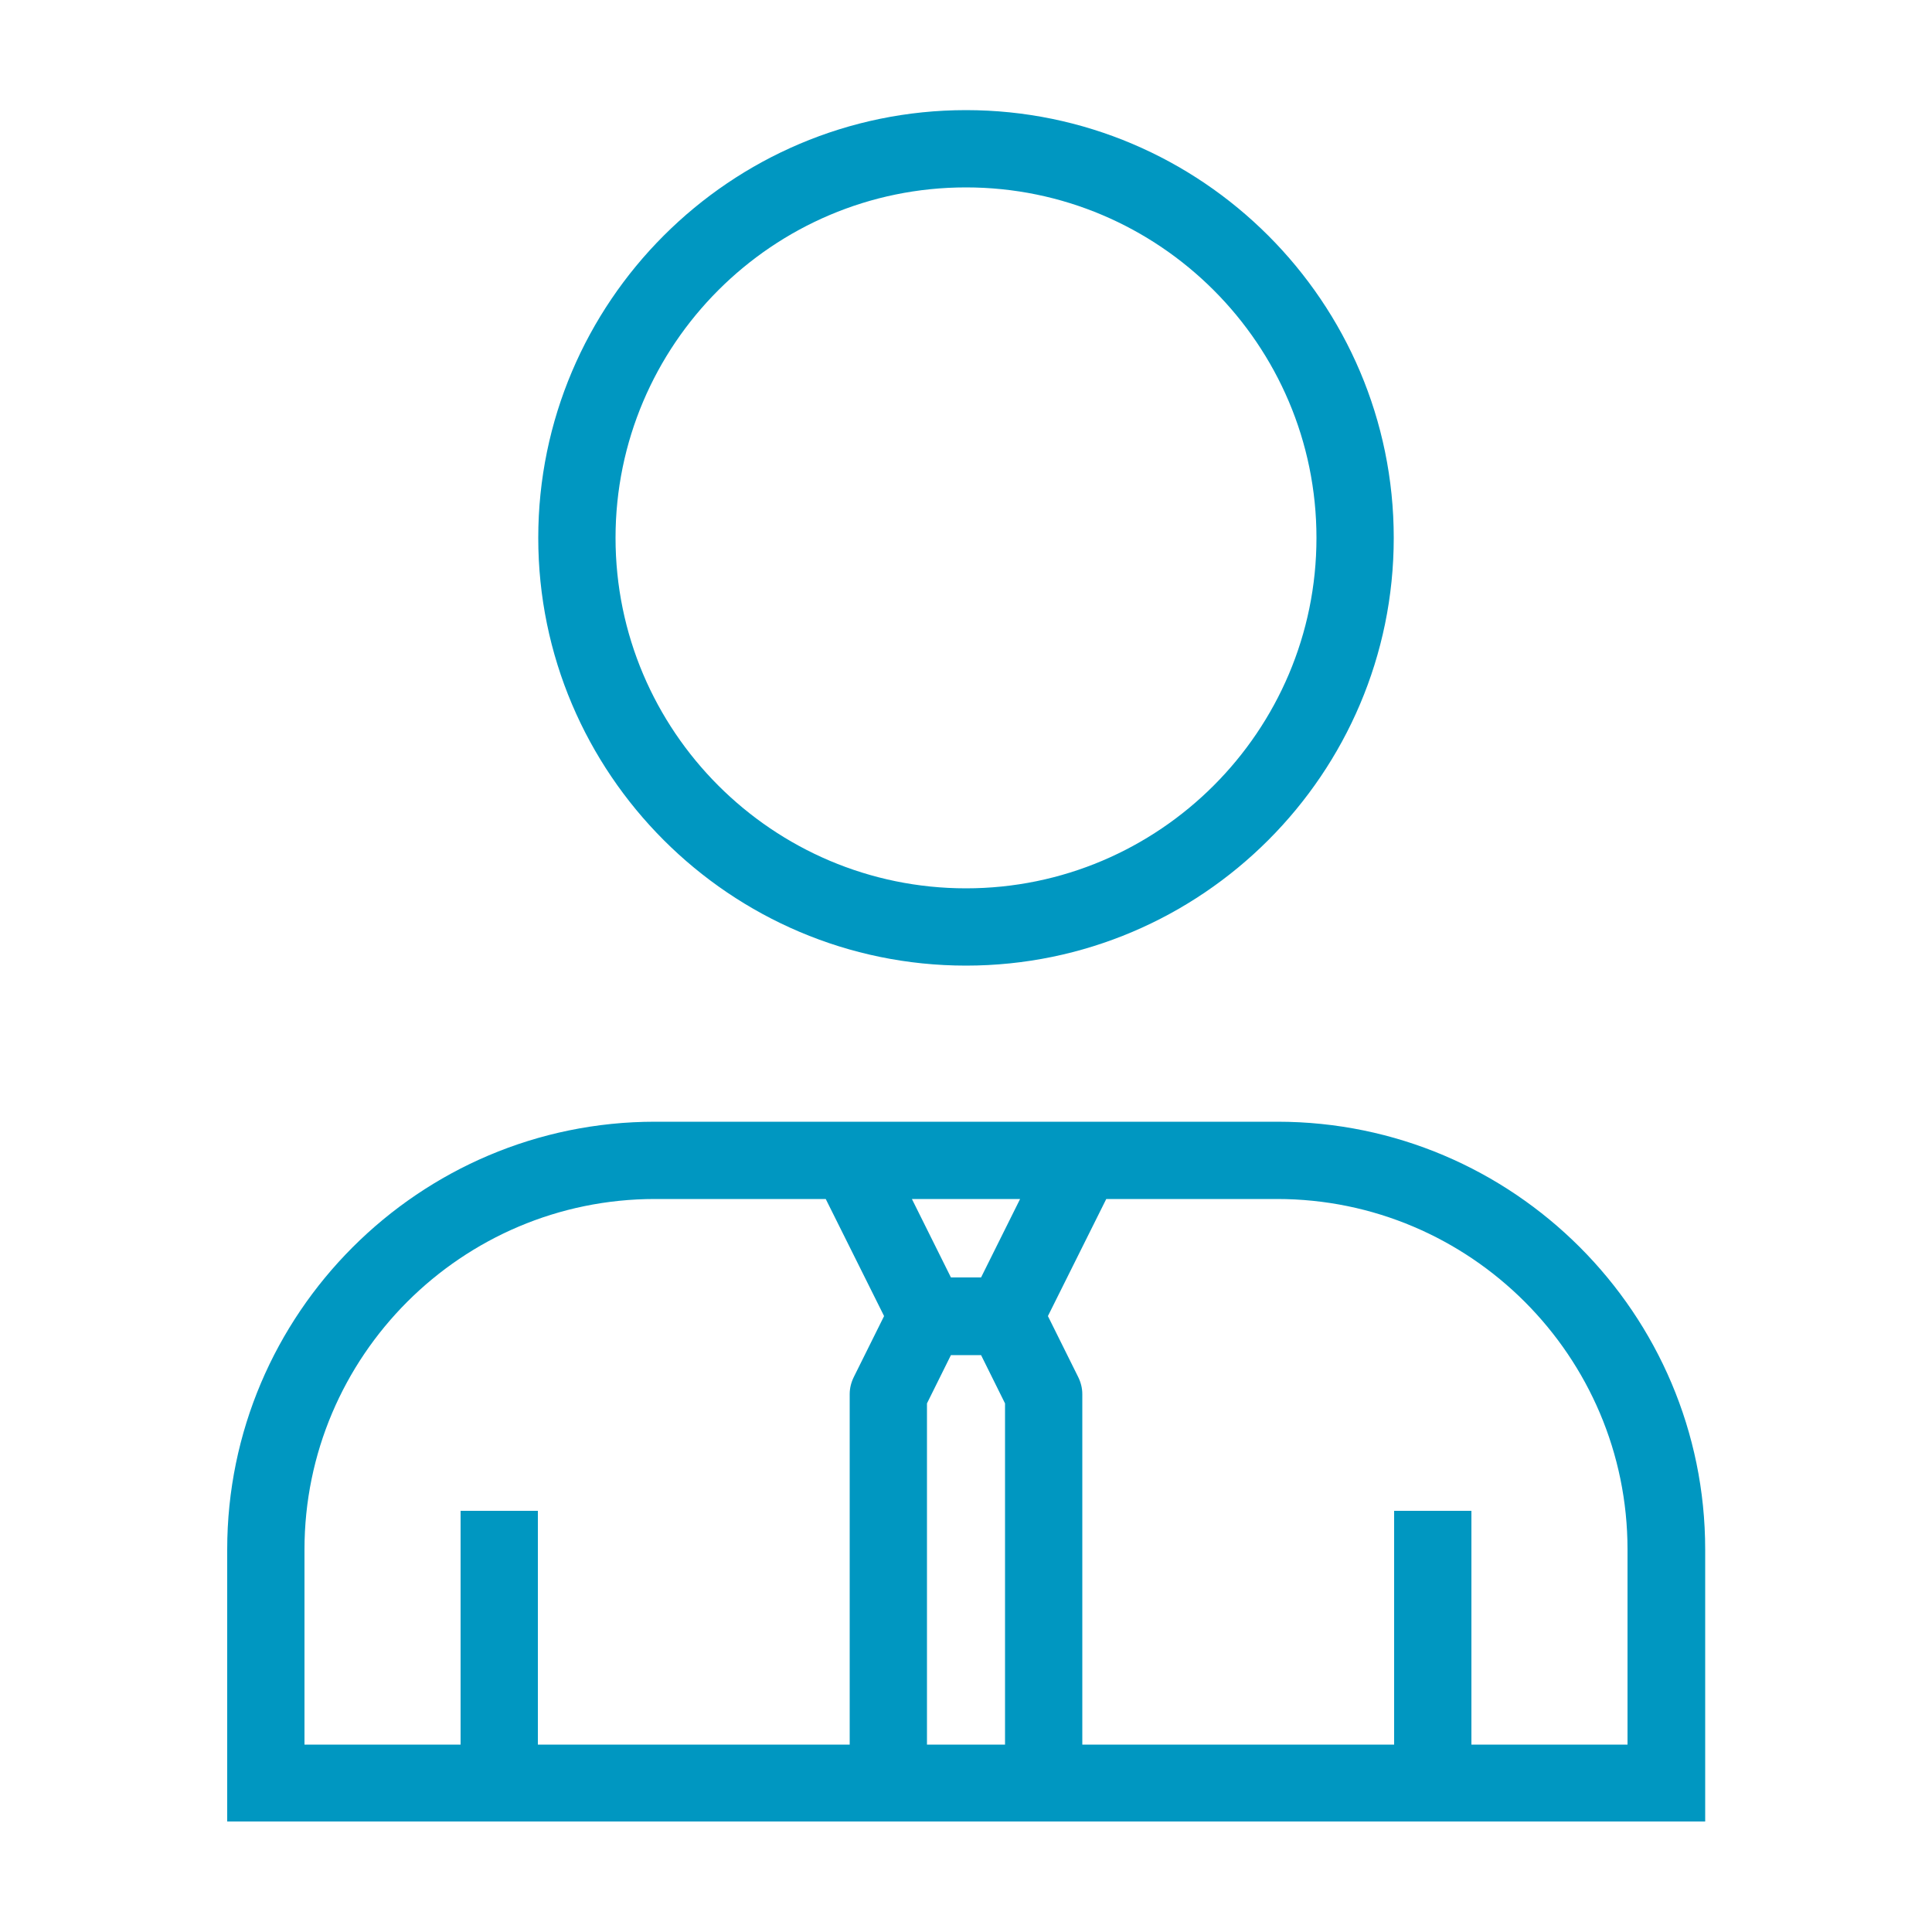
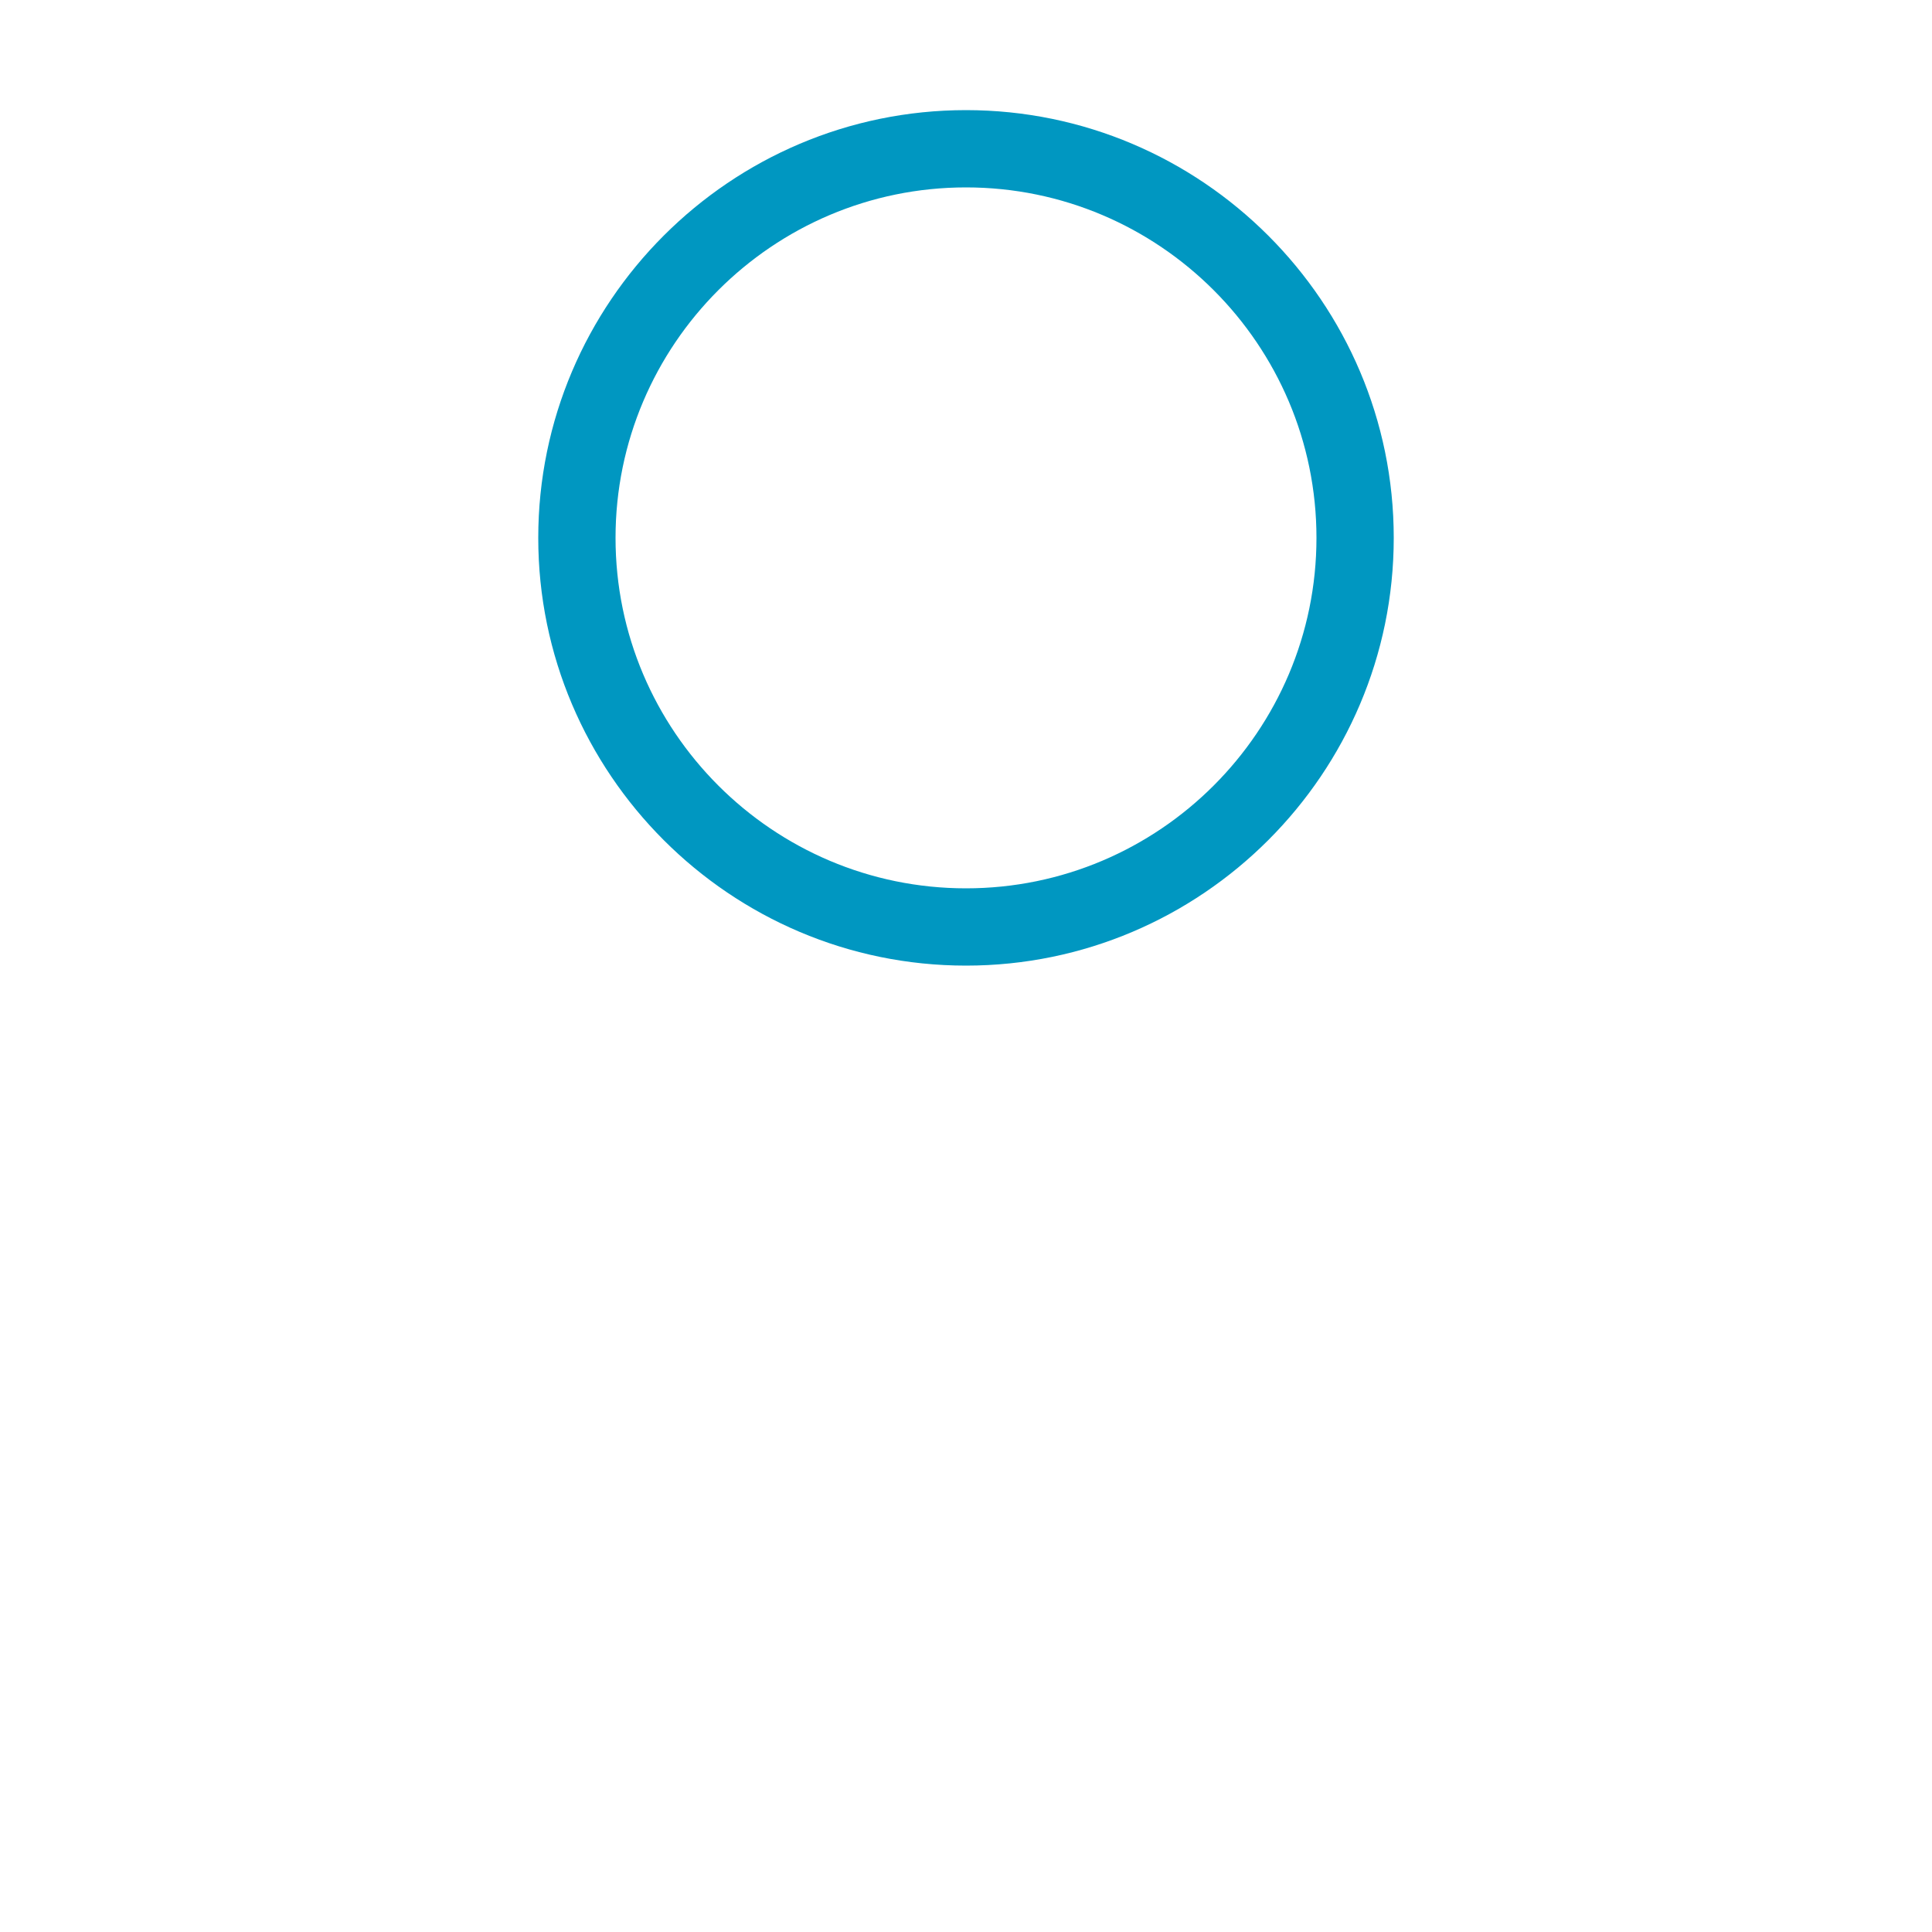
<svg xmlns="http://www.w3.org/2000/svg" id="Capa_1" version="1.1" viewBox="0 0 50 50">
  <defs>
    <style> .st0 { fill: #0097c1; } </style>
  </defs>
  <path class="st0" d="M25,24.99c6.1,0,11.07-4.97,11.07-11.07S31.1,2.85,25,2.85s-11.07,4.97-11.07,11.07,4.97,11.07,11.07,11.07ZM25,4.85c5,0,9.07,4.07,9.07,9.07s-4.07,9.07-9.07,9.07-9.07-4.07-9.07-9.07,4.07-9.07,9.07-9.07Z" />
-   <path class="st0" d="M33.06,29.03h-16.11c-6.1,0-11.07,4.97-11.07,11.07v7.04h38.25v-7.04c0-6.1-4.96-11.07-11.07-11.07ZM26.4,31.03l-1.01,2.03h-.78l-1.01-2.03h2.8ZM7.88,40.1c0-5,4.07-9.07,9.07-9.07h4.42l1.51,3.03-.78,1.57c-.07.14-.11.29-.11.45v9.07h-8.07v-6.05h-2v6.05h-4.04v-5.04ZM23.99,45.15v-8.83l.62-1.25h.78l.62,1.25v8.83h-2.03ZM42.12,45.15h-4.04v-6.05h-2v6.05h-8.07v-9.07c0-.16-.04-.31-.11-.45l-.78-1.57,1.51-3.03h4.42c5,0,9.07,4.07,9.07,9.07v5.04Z" />
</svg>